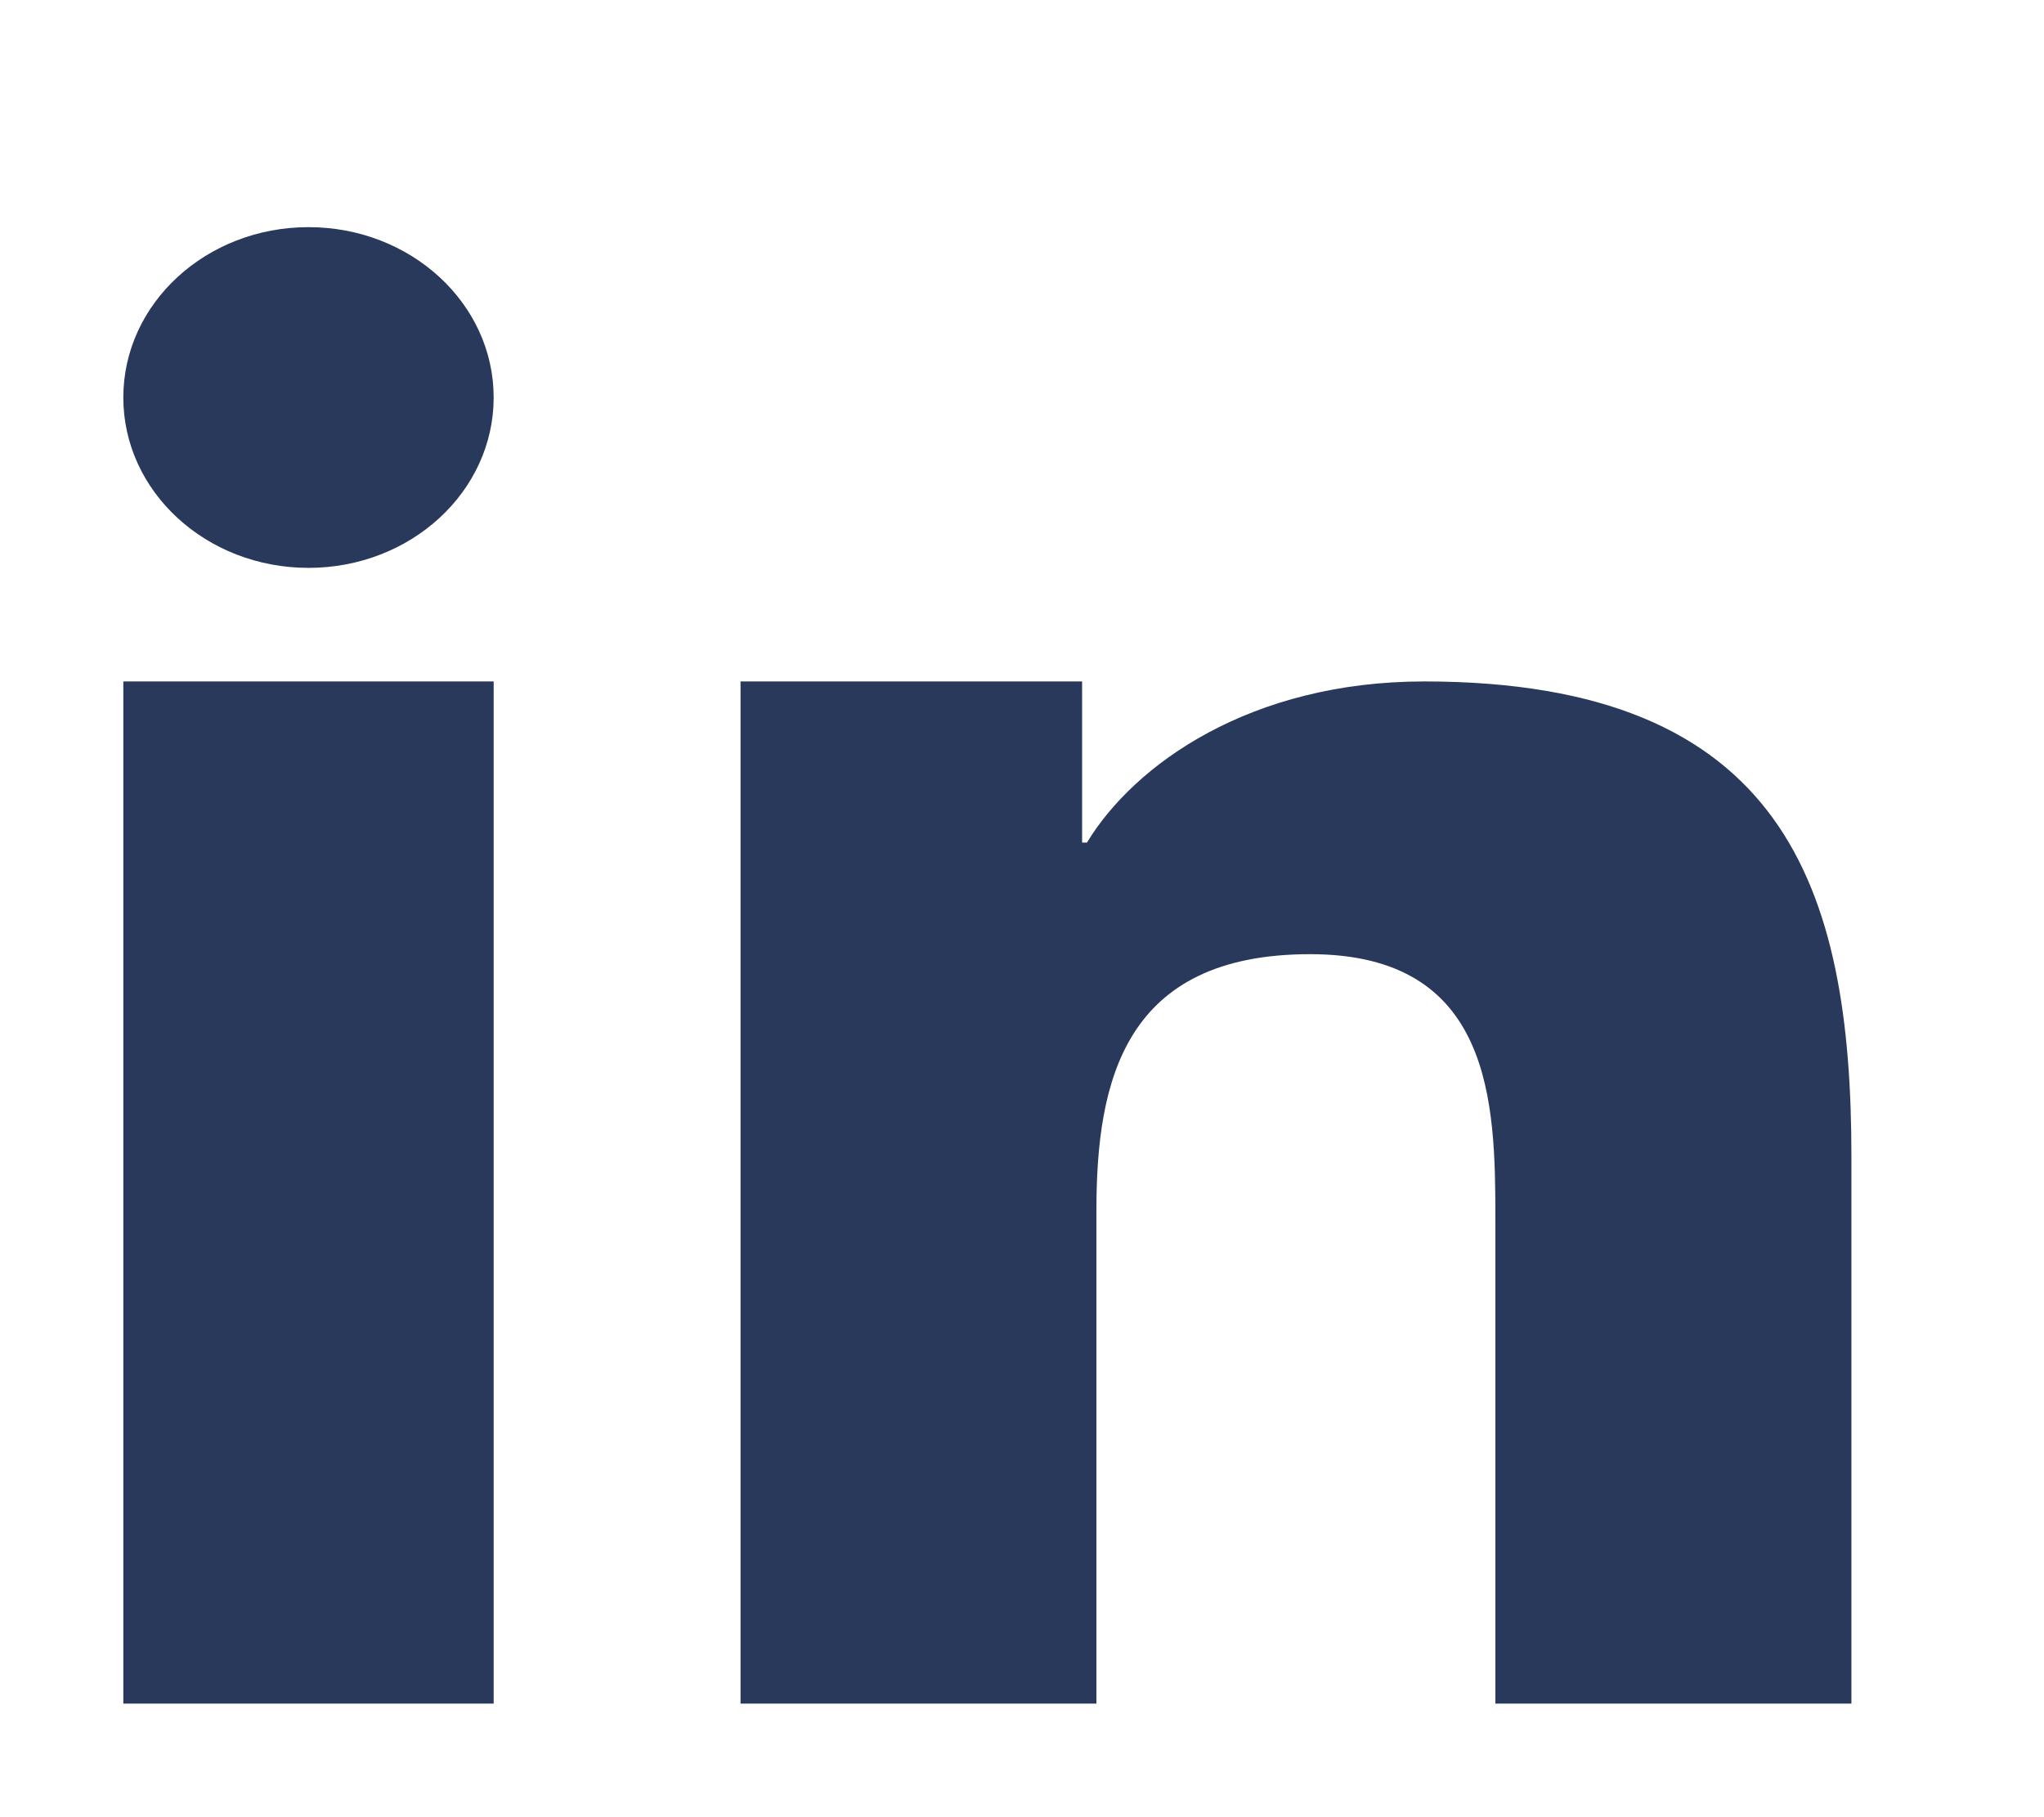
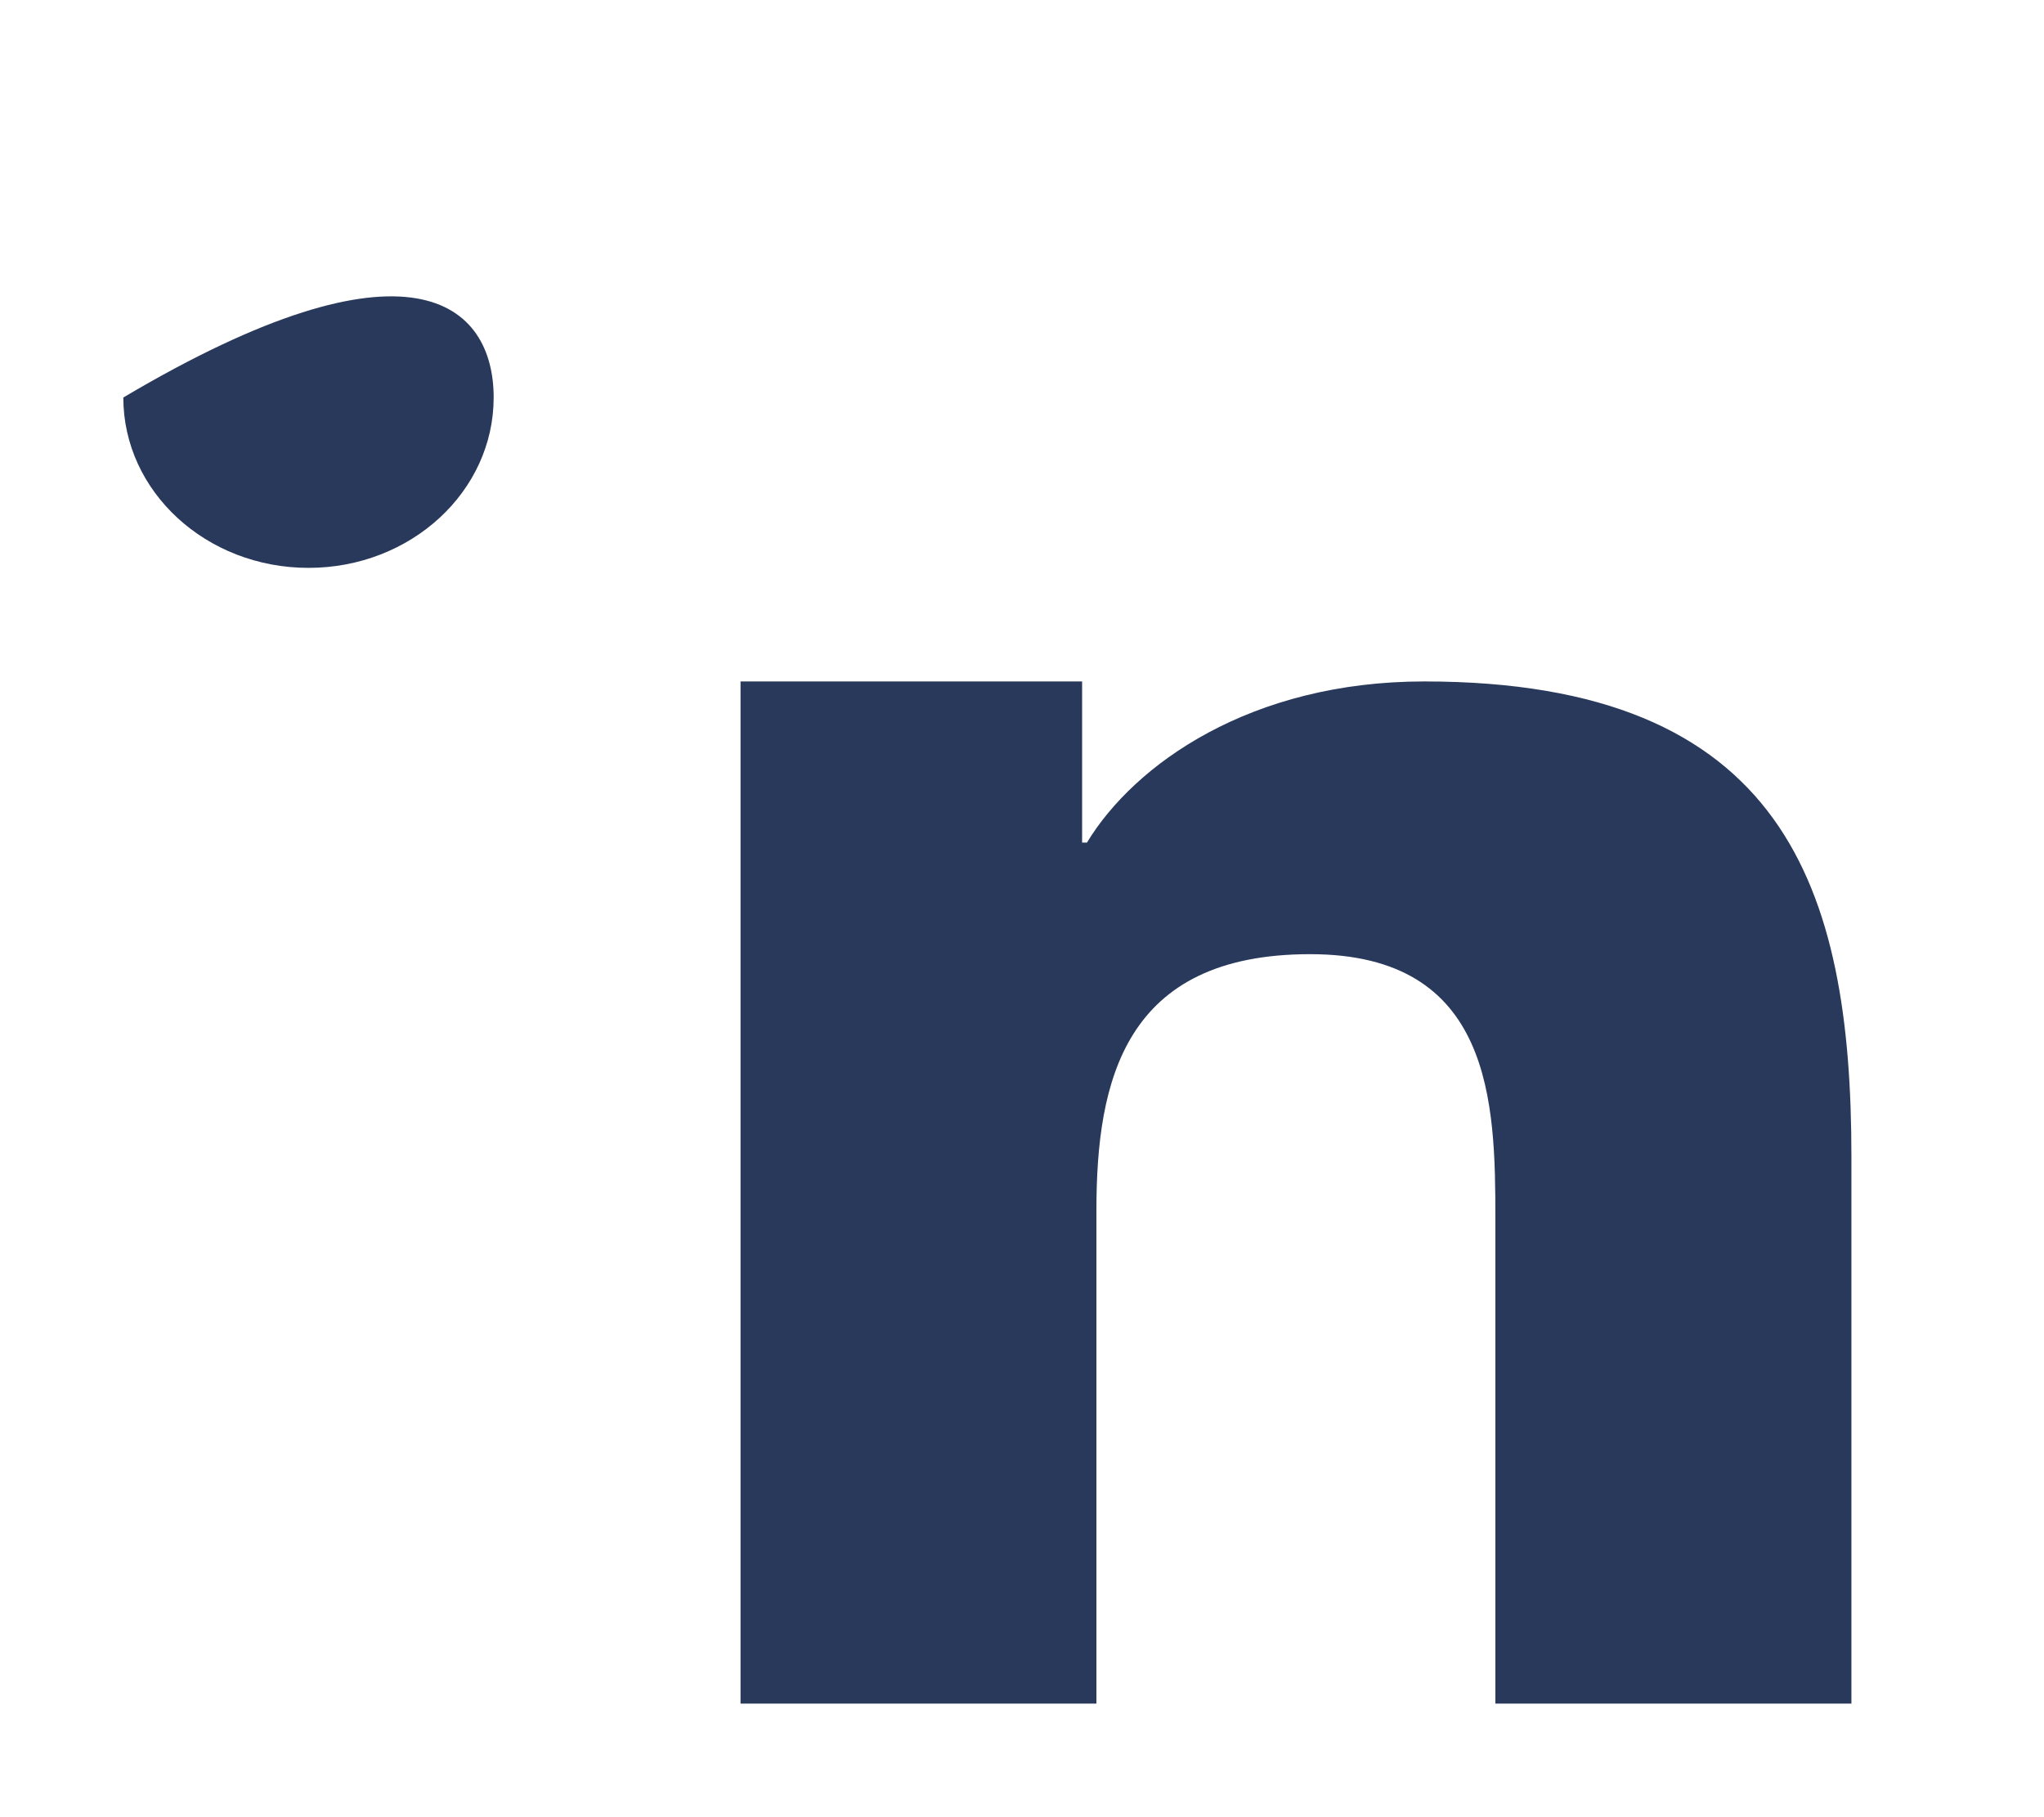
<svg xmlns="http://www.w3.org/2000/svg" width="27" height="24" viewBox="0 0 27 24" fill="none">
  <path d="M9.782 9H14.294V11.128H14.358C14.986 10.092 16.523 9 18.813 9C23.575 9 24.456 11.728 24.456 15.275V22.5H19.753V16.095C19.753 14.567 19.718 12.602 17.306 12.602C14.856 12.602 14.483 14.266 14.483 15.984V22.5H9.782V9Z" fill="#29395C" />
-   <path d="M1.629 9H6.521V22.5H1.629V9Z" fill="#29395C" />
-   <path d="M6.521 5.25C6.521 6.493 5.426 7.5 4.075 7.5C2.724 7.5 1.629 6.493 1.629 5.25C1.629 4.007 2.724 3 4.075 3C5.426 3 6.521 4.007 6.521 5.25Z" fill="#29395C" />
+   <path d="M6.521 5.25C6.521 6.493 5.426 7.5 4.075 7.5C2.724 7.5 1.629 6.493 1.629 5.25C5.426 3 6.521 4.007 6.521 5.25Z" fill="#29395C" />
</svg>